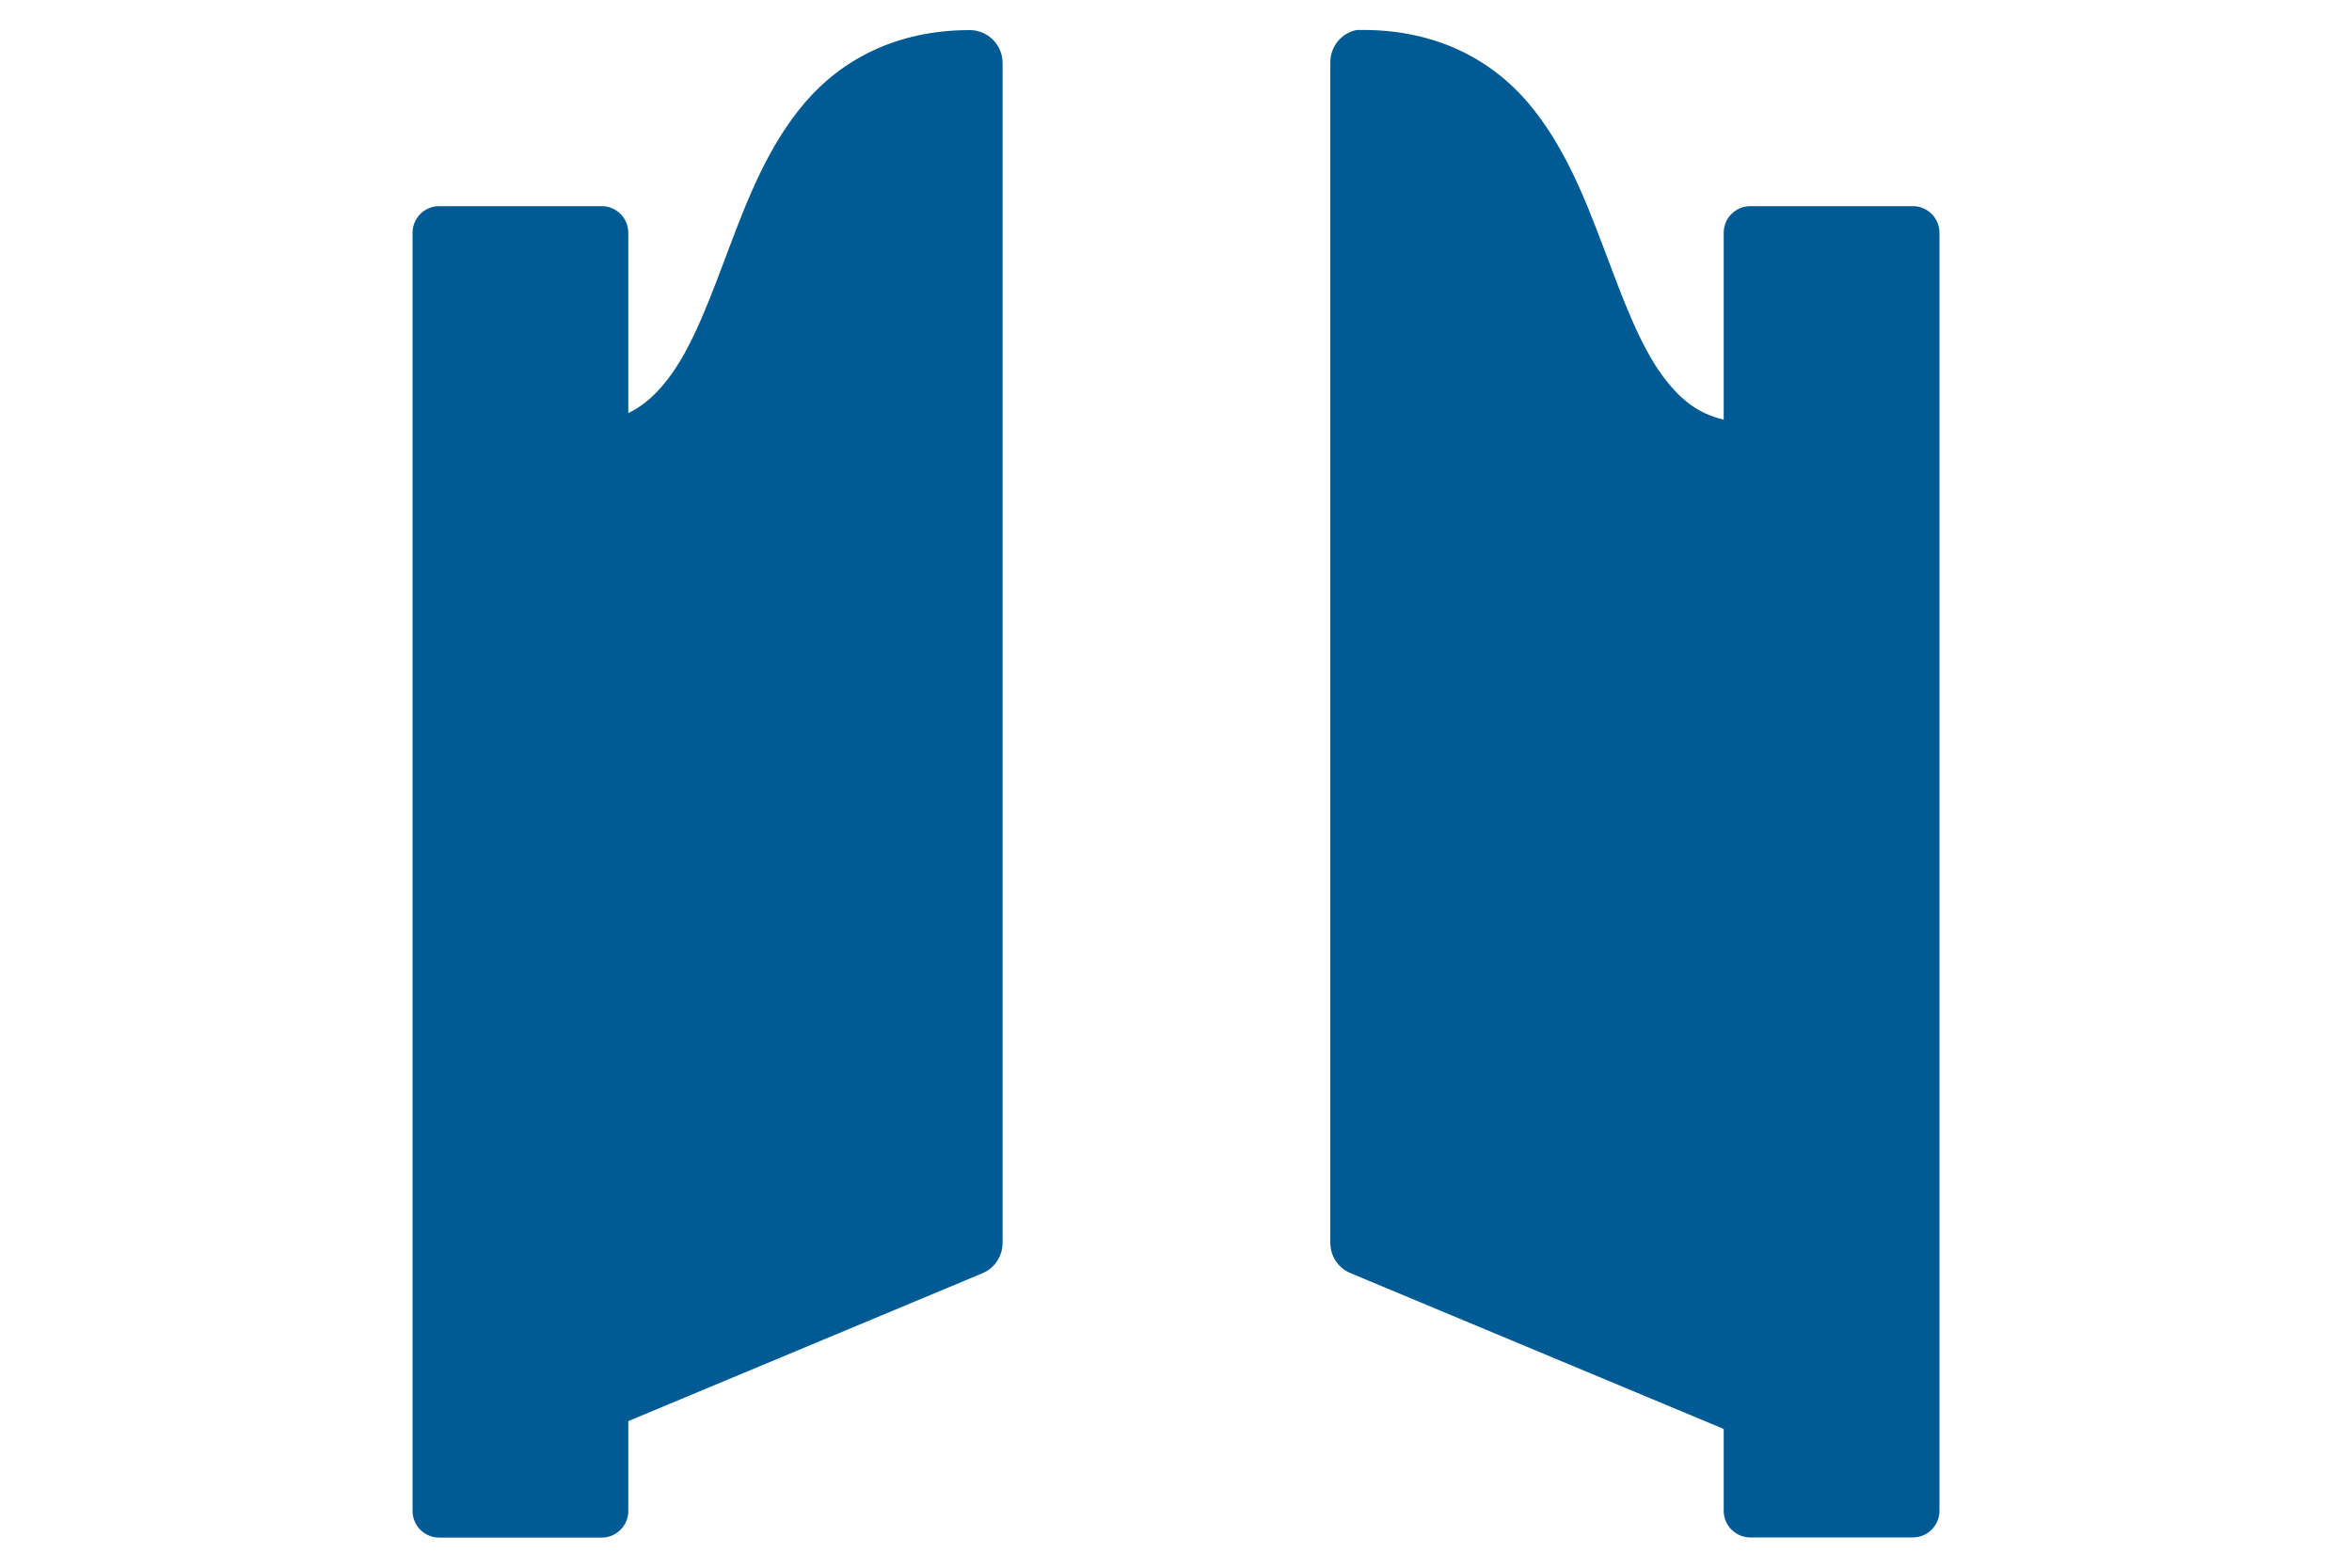
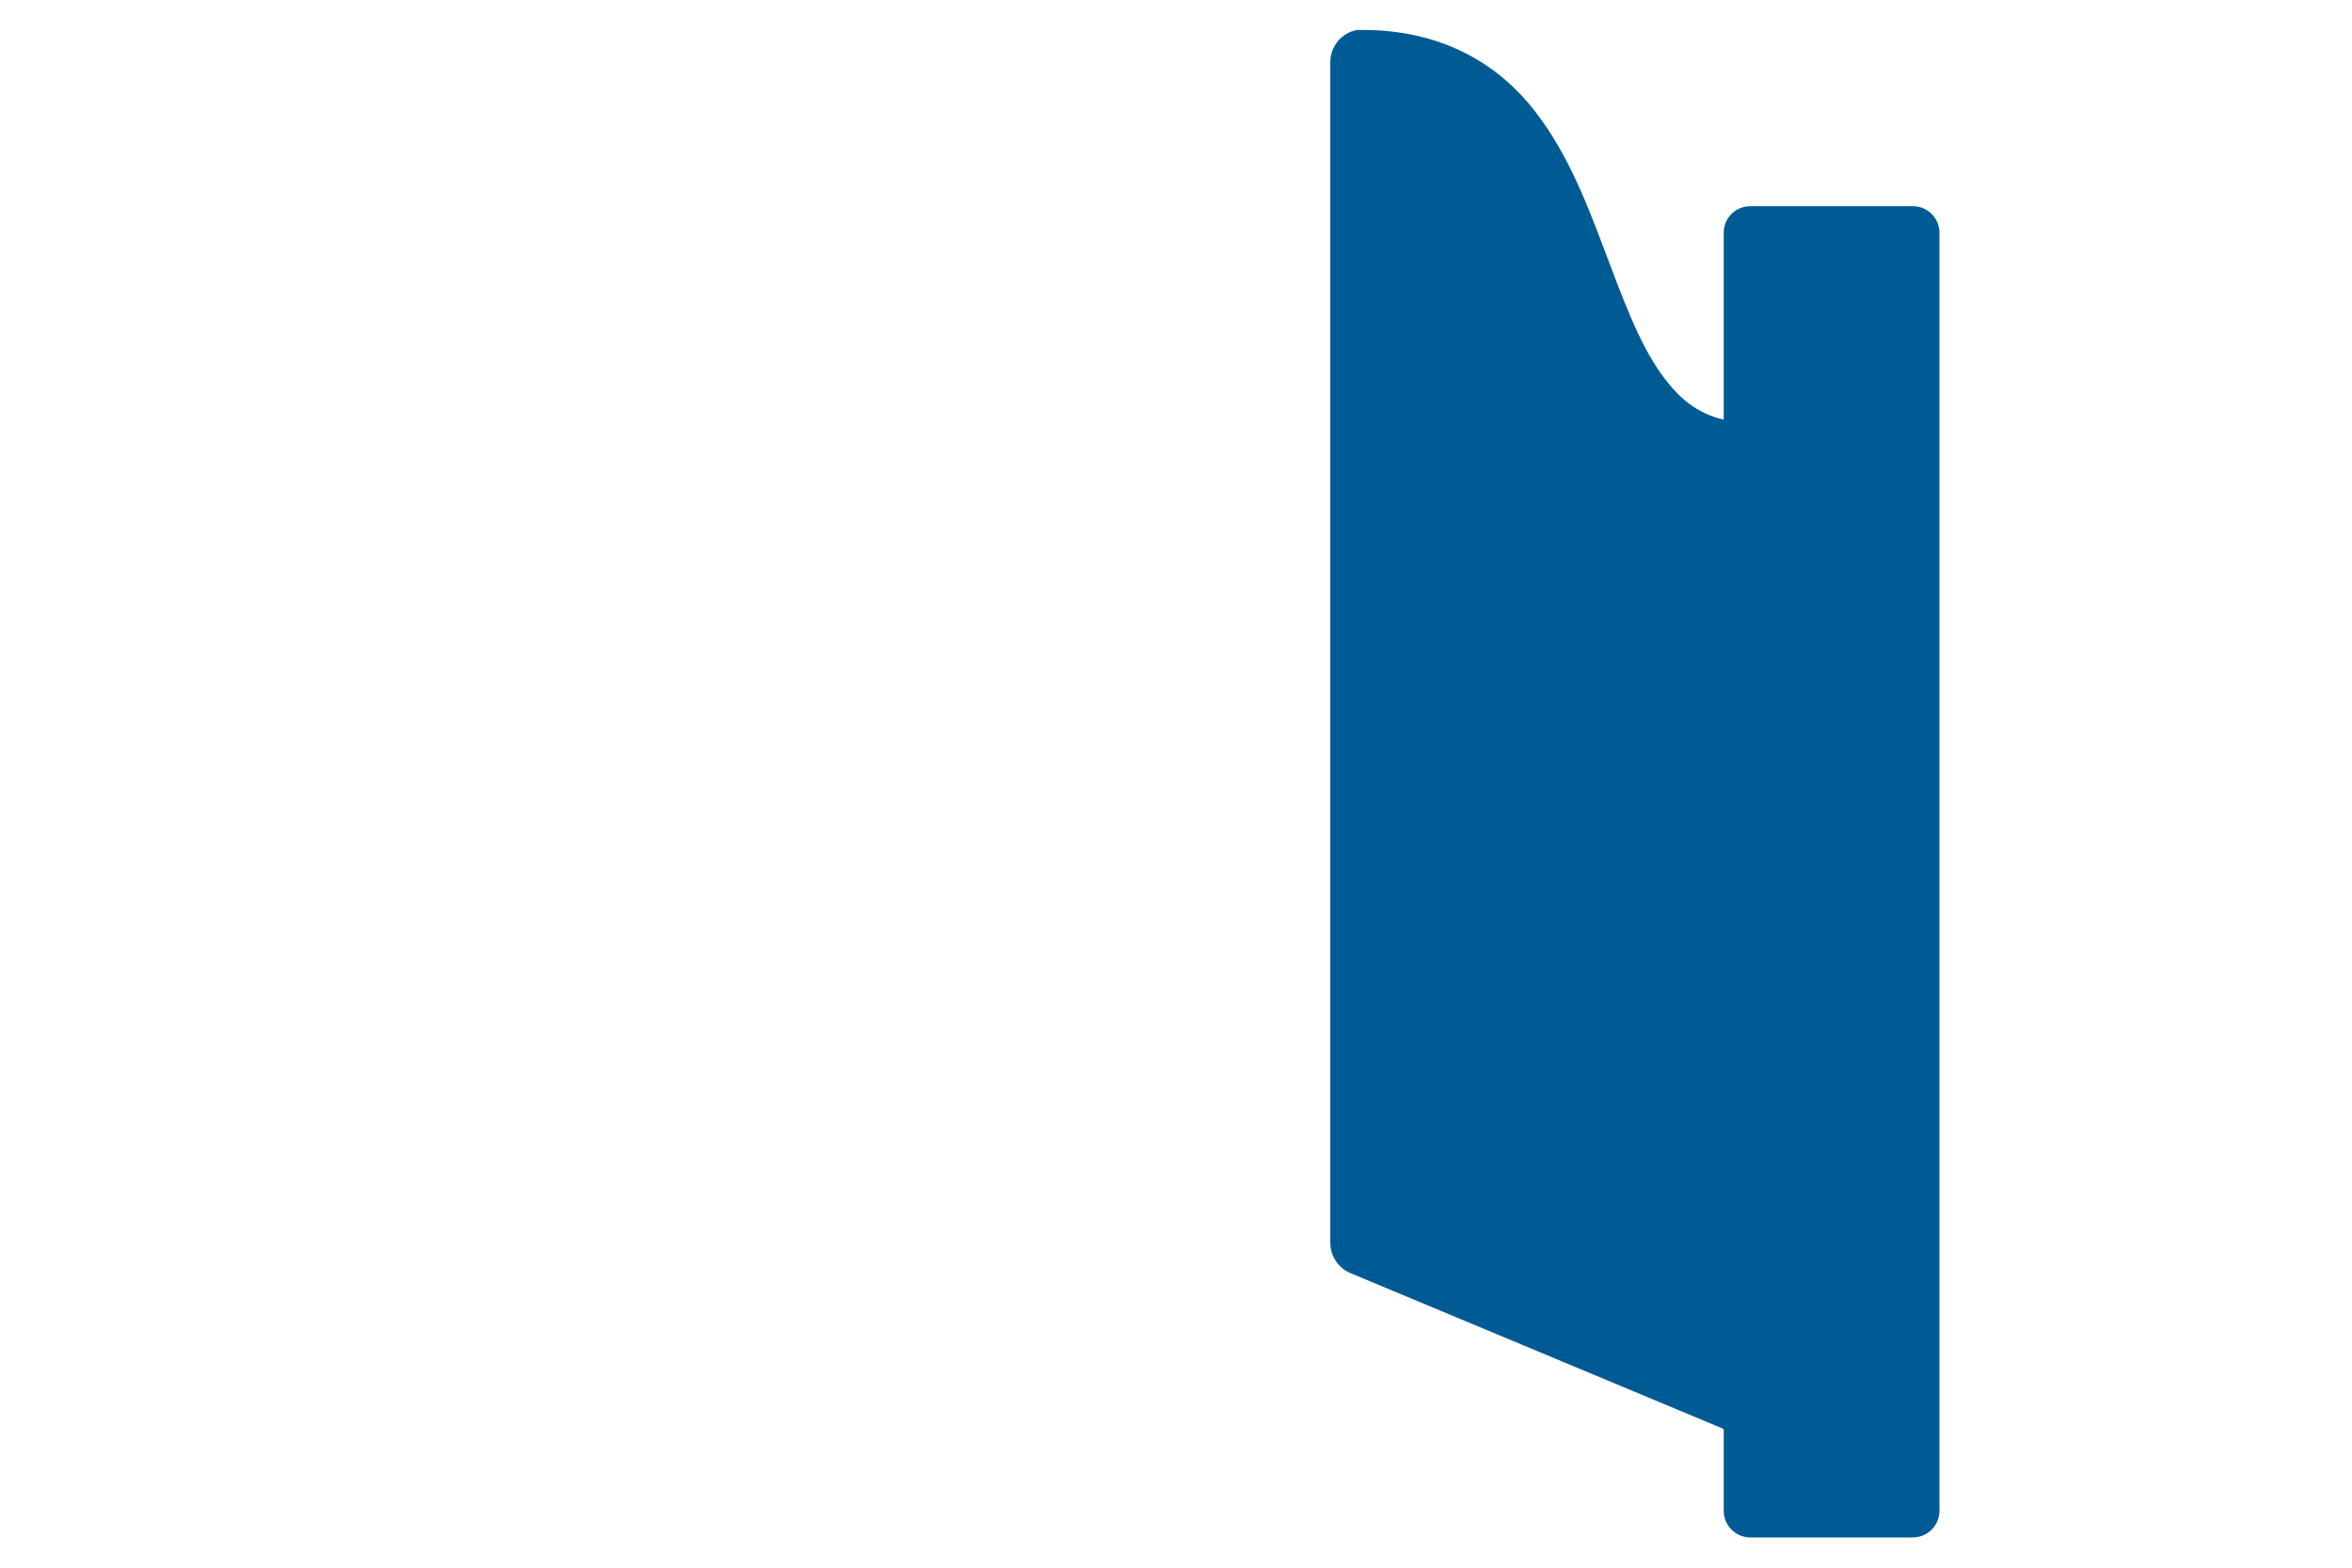
<svg xmlns="http://www.w3.org/2000/svg" id="Layer_1" viewBox="0 0 150 100">
-   <path d="M61.84,1.92c-4.71,0-8.2,1.92-10.52,4.64-2.32,2.72-3.64,6.12-4.83,9.28-1.19,3.16-2.27,6.12-3.72,8.1-.79,1.08-1.62,1.89-2.7,2.41v-11.5c0-.94-.76-1.7-1.7-1.7h-10.36c-.94,0-1.7.76-1.7,1.7v81.53c0,.94.76,1.7,1.7,1.7h10.36c.94,0,1.7-.76,1.7-1.7v-5.73l22.56-9.42c.8-.32,1.31-1.1,1.31-1.96V4.01c0-1.15-.94-2.09-2.09-2.09Z" style="fill: #005b94;" />
  <path d="M121.99,13.15h-10.36c-.94,0-1.7.76-1.7,1.7v5.76s0,.09,0,.13,0,.09,0,.13v5.9c-1.73-.41-2.86-1.38-3.93-2.84-1.45-1.98-2.53-4.94-3.72-8.1s-2.52-6.56-4.83-9.28c-2.32-2.72-5.81-4.64-10.52-4.64h-.39c-1,.19-1.71,1.07-1.7,2.09v75.26c0,.86.51,1.64,1.31,1.96l23.78,9.93v4.83s0,.04,0,.07v.32c0,.94.76,1.7,1.7,1.7h10.36c.94,0,1.7-.76,1.7-1.7V14.85c0-.94-.76-1.7-1.7-1.7Z" style="fill: #005b94;" />
</svg>